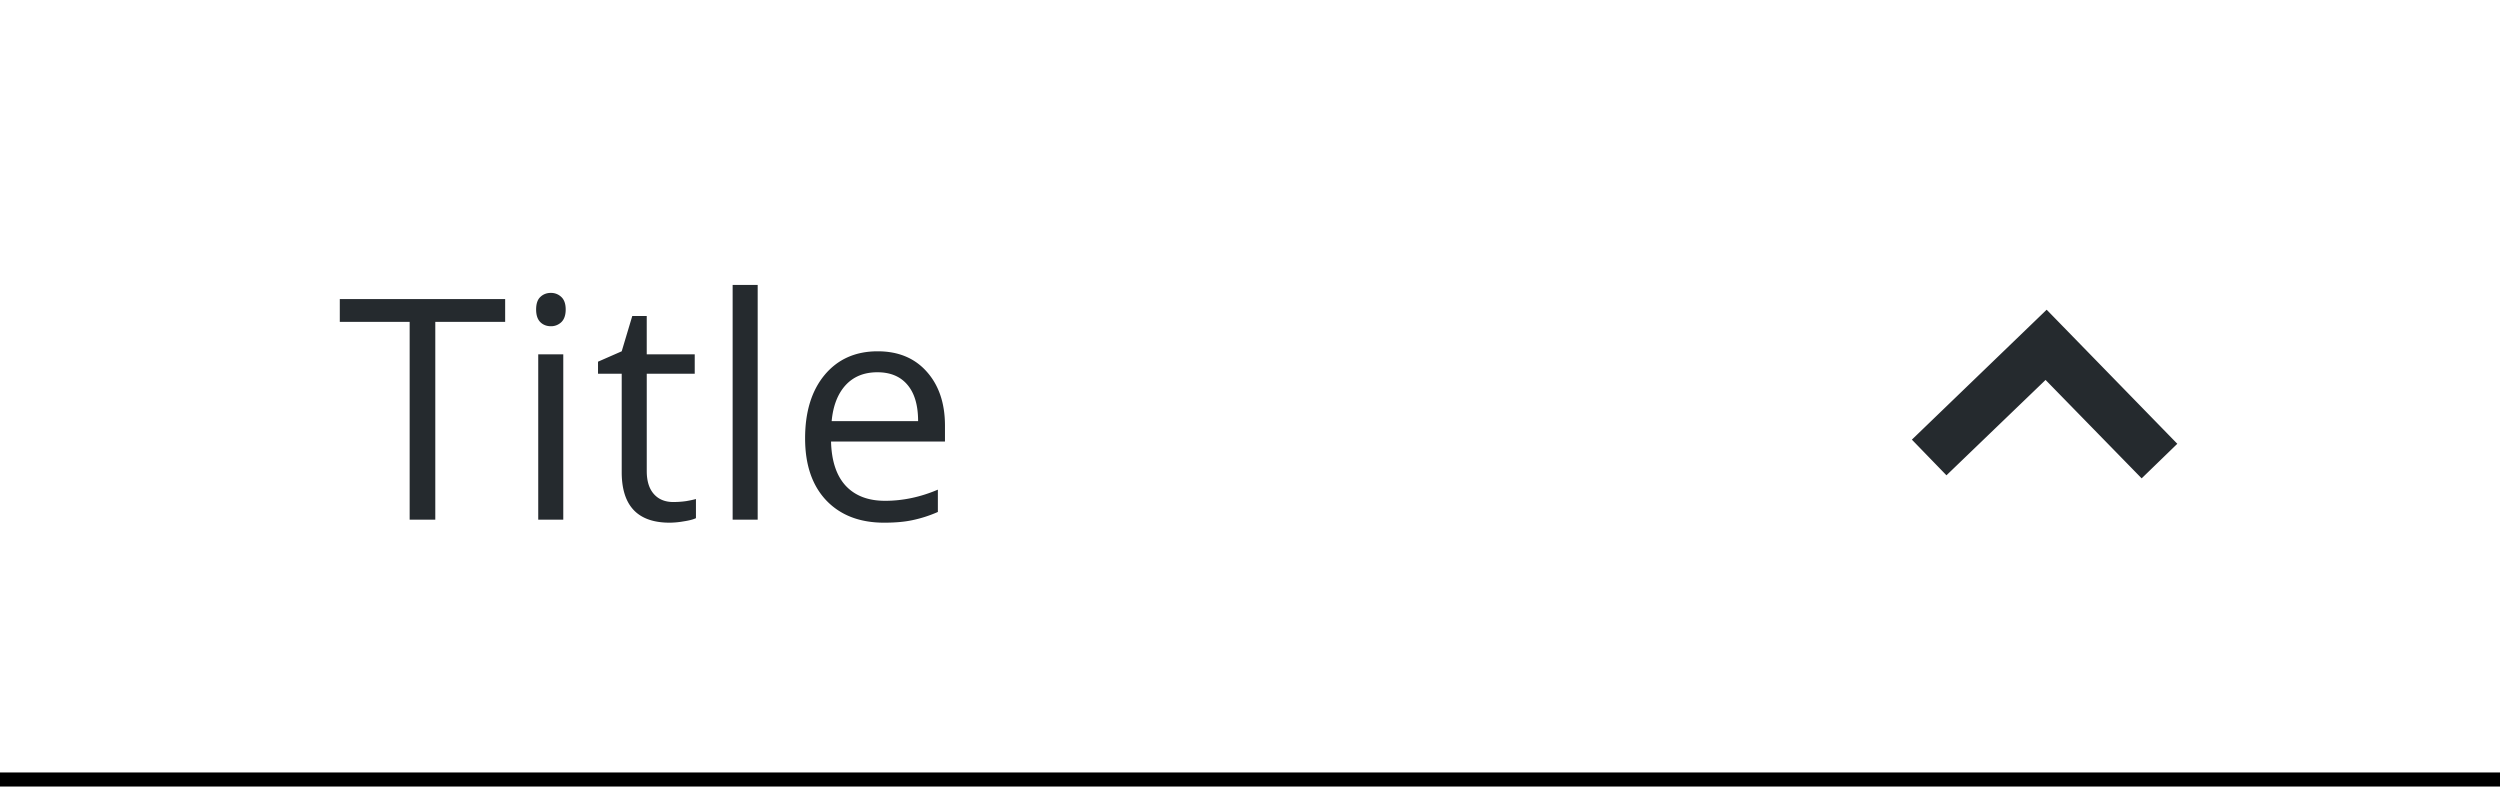
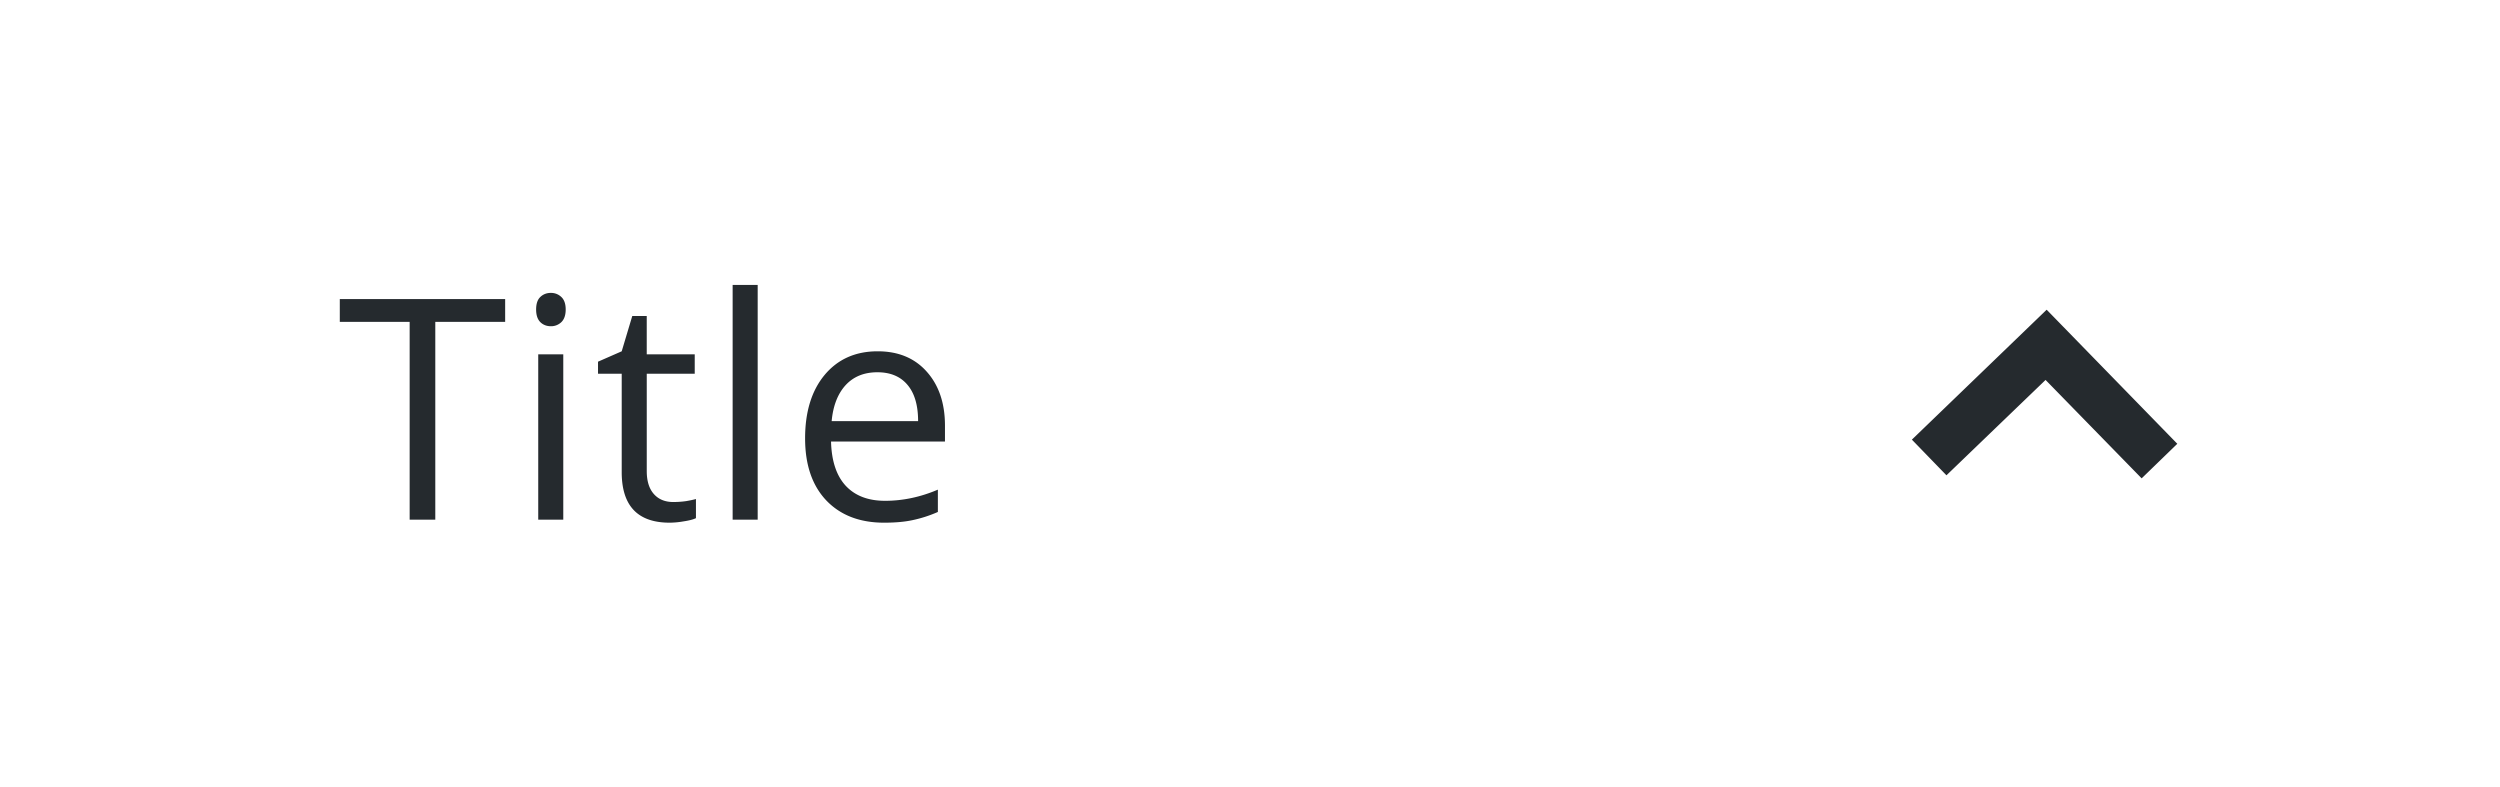
<svg xmlns="http://www.w3.org/2000/svg" fill="none" height="56" width="178">
  <path d="m30.993 37h-1.826v-14.083h-4.974v-1.622h11.774v1.622h-4.974zm9.113 0h-1.784v-11.773h1.783v11.773zm-1.934-14.964c0-.408.1-.705.3-.892.201-.193.452-.29.753-.29.286 0 .533.097.74.29.208.194.312.491.312.892s-.104.702-.311.902a1.05 1.05 0 0 1 -.741.29c-.301 0-.552-.096-.752-.29-.2-.2-.301-.5-.301-.902zm9.768 13.707c.315 0 .619-.021.913-.064.293-.05.526-.1.698-.15v1.364c-.194.093-.48.168-.86.225a5.979 5.979 0 0 1 -1.01.097c-2.277 0-3.415-1.2-3.415-3.599v-7.004h-1.687v-.86l1.687-.74.752-2.514h1.03v2.729h3.417v1.385h-3.416v6.929c0 .709.168 1.253.505 1.633.336.38.798.57 1.386.57zm6.007 1.257h-1.783v-16.715h1.783zm9.005.215c-1.74 0-3.115-.53-4.125-1.59-1.002-1.06-1.504-2.532-1.504-4.415 0-1.898.466-3.405 1.397-4.523.938-1.117 2.195-1.675 3.77-1.675 1.475 0 2.643.487 3.502 1.46.86.967 1.29 2.246 1.29 3.836v1.128h-8.112c.036 1.382.383 2.43 1.042 3.147.666.716 1.6 1.074 2.804 1.074 1.267 0 2.52-.265 3.76-.795v1.59a9.113 9.113 0 0 1 -1.795.58c-.558.122-1.235.183-2.03.183zm-.483-10.71c-.946 0-1.701.308-2.267.924-.558.616-.888 1.468-.988 2.556h6.155c0-1.124-.25-1.983-.752-2.578-.501-.601-1.217-.902-2.148-.902zm73.657 4.797 2.461 2.539 7.057-6.79 6.841 7.007 2.539-2.461-9.302-9.546z" fill="#252a2e" />
-   <path d="m178 55h-178v2h178z" fill="#000" />
</svg>